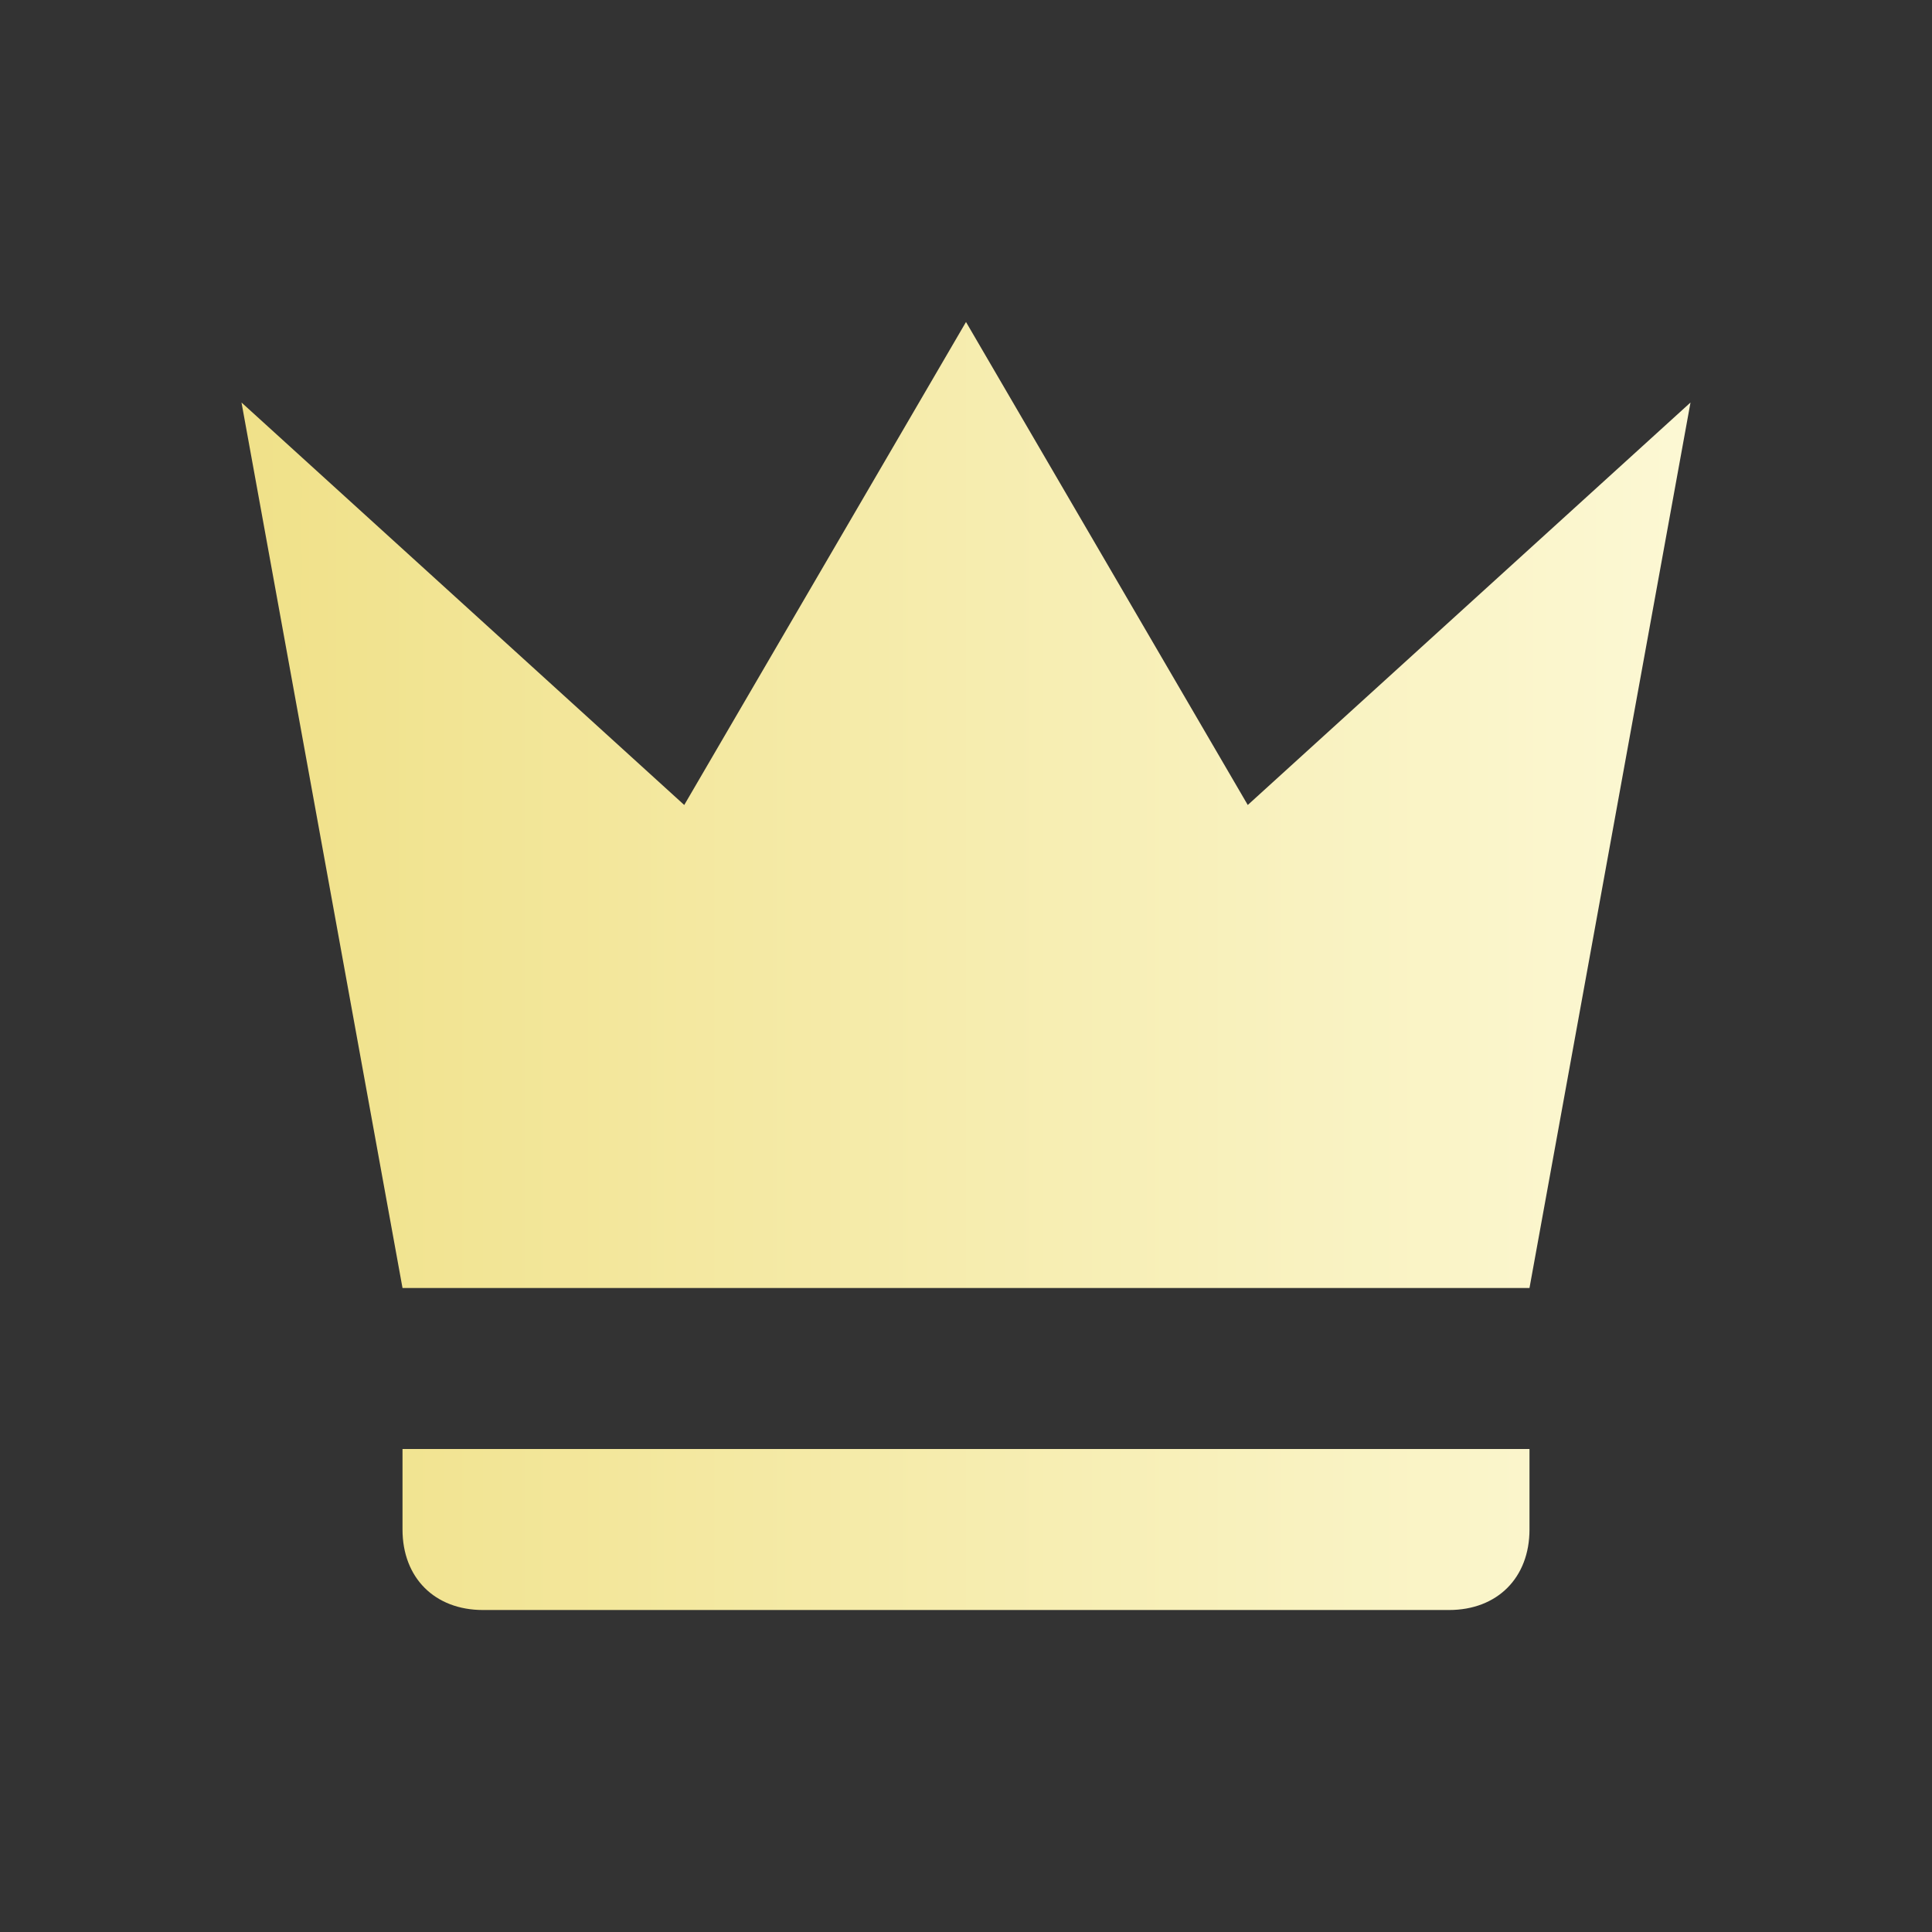
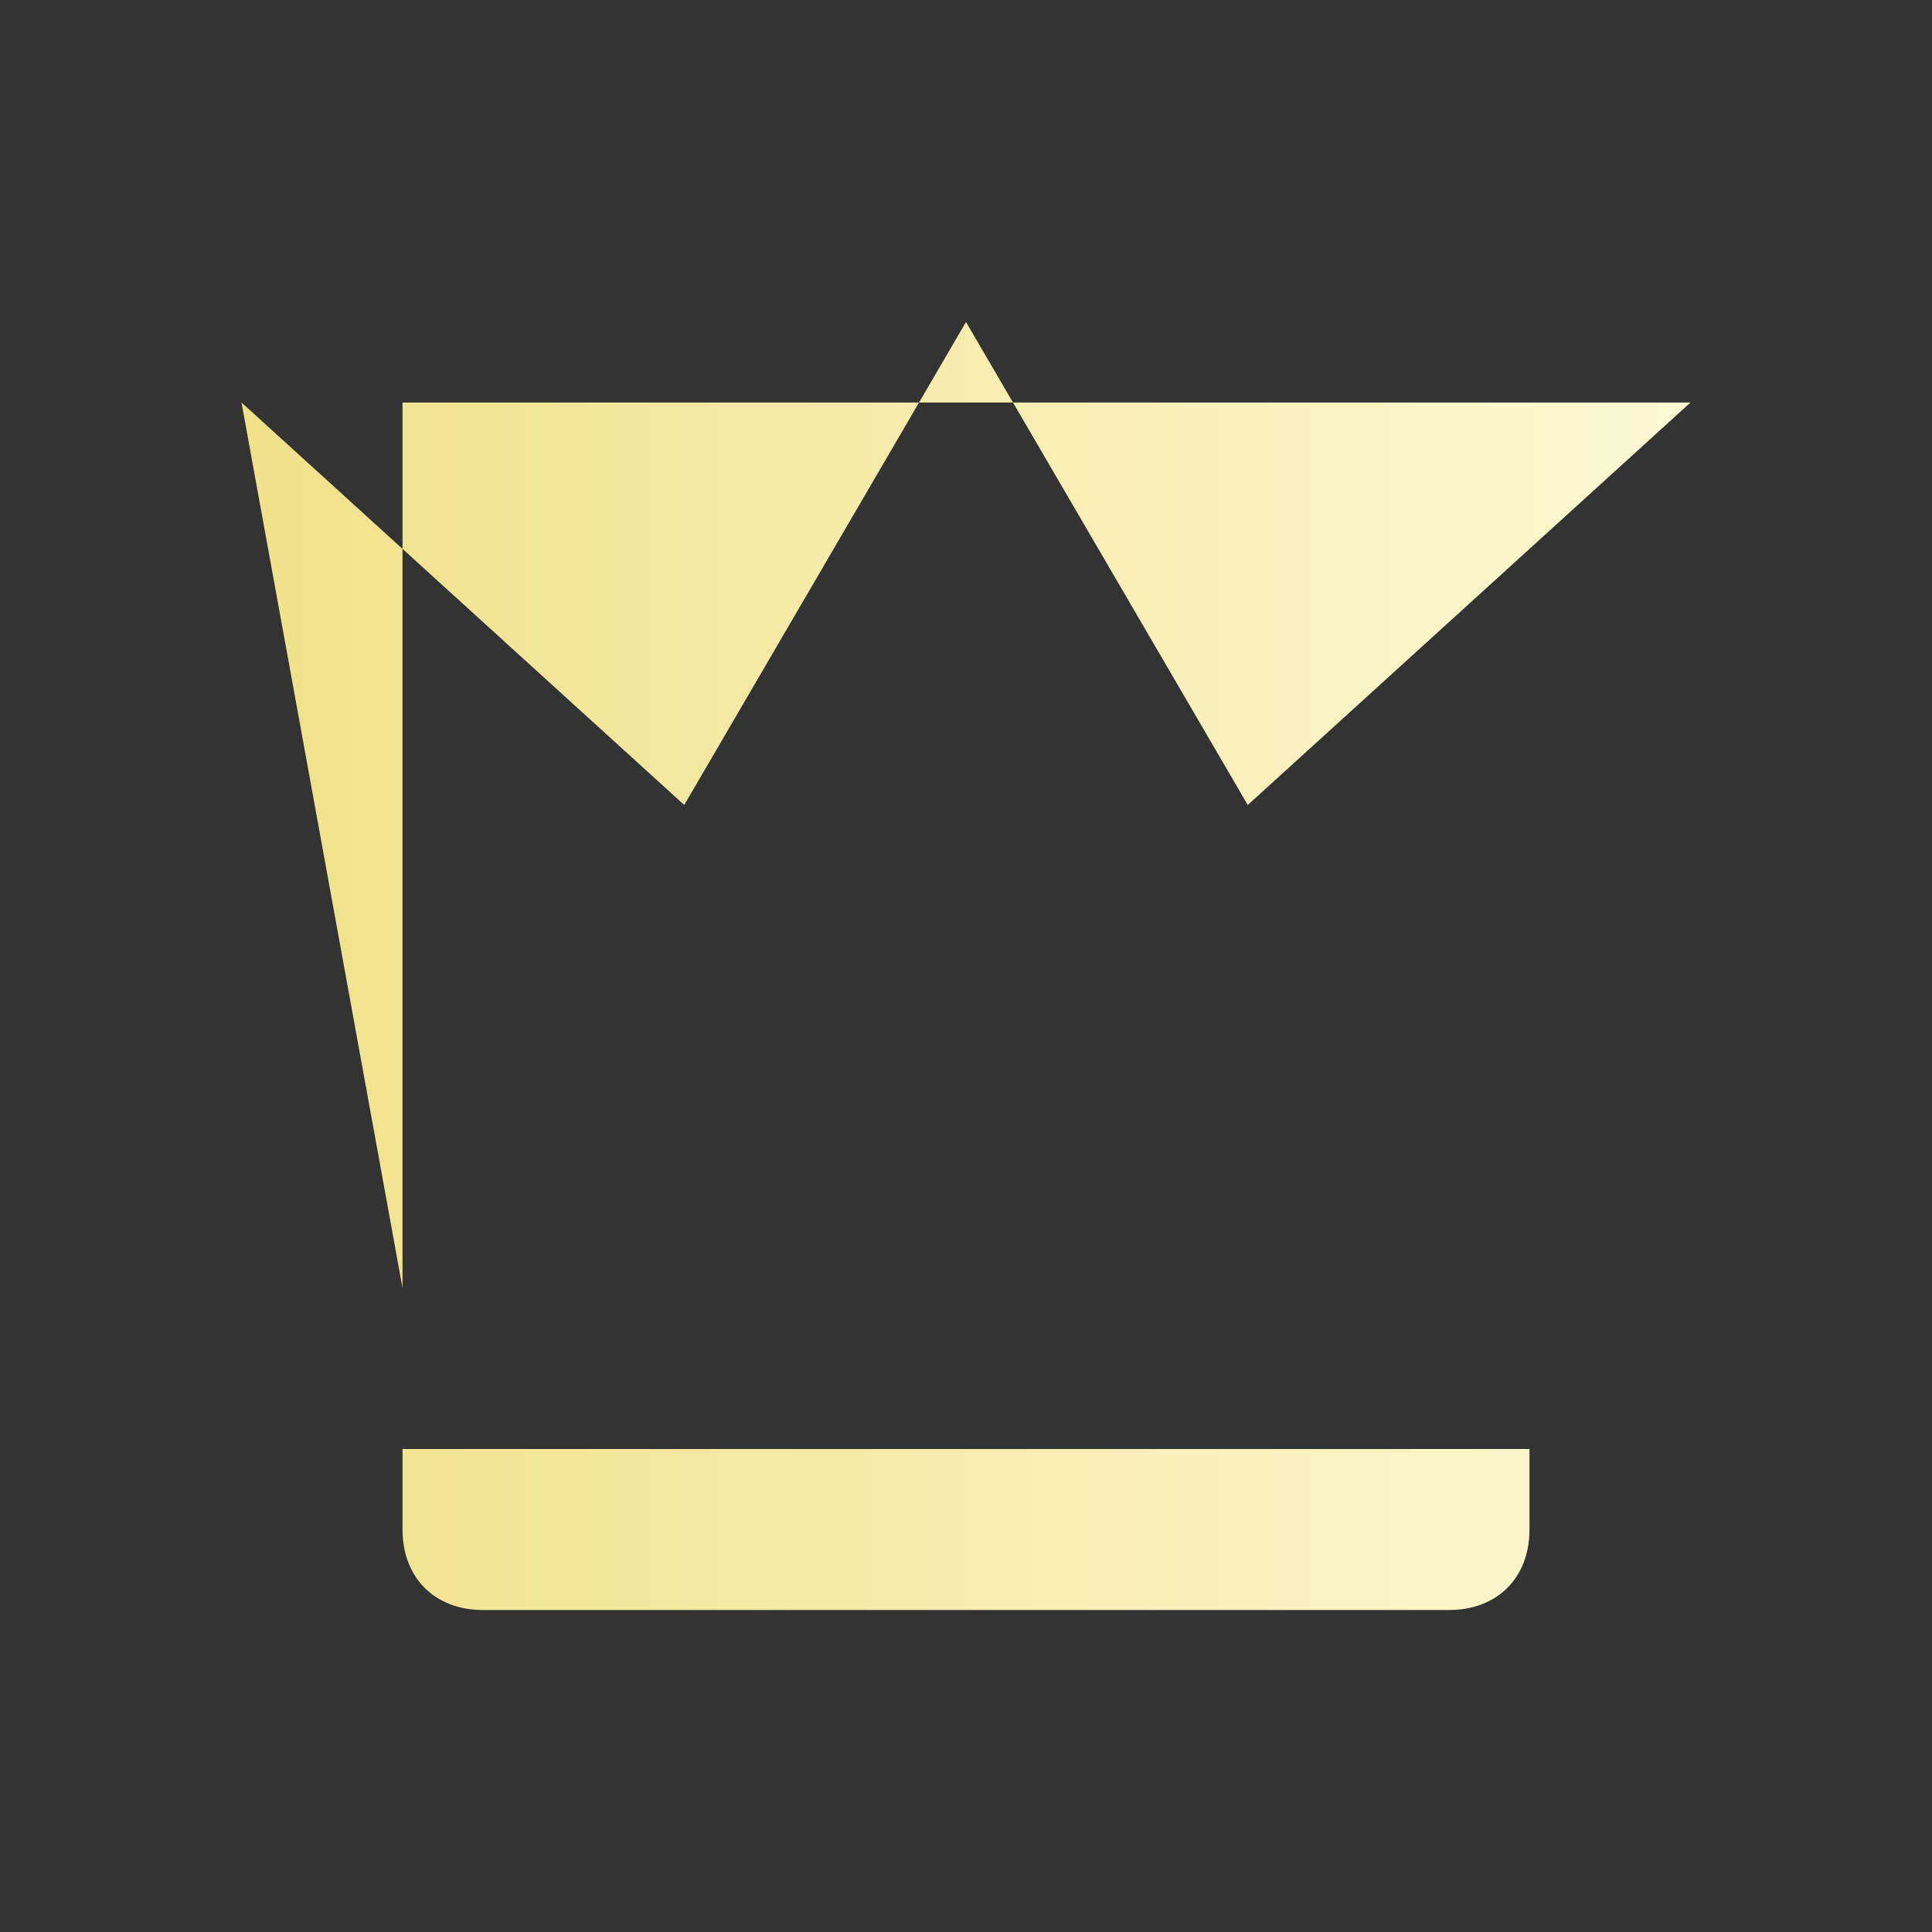
<svg xmlns="http://www.w3.org/2000/svg" width="62" height="62" viewBox="0 0 62 62" fill="none">
  <rect x="0" y="0" width="62" height="62" fill="#333333" stroke="none" />
-   <path d="M12.917 41.333L7.75 12.917L21.958 25.833L31 10.333L40.042 25.833L54.25 12.917L49.083 41.333H12.917ZM49.083 49.083C49.083 50.633 48.05 51.667 46.5 51.667H15.5C13.95 51.667 12.917 50.633 12.917 49.083V46.5H49.083V49.083Z" fill="url(#paint0_linear_37_296)" />
+   <path d="M12.917 41.333L7.75 12.917L21.958 25.833L31 10.333L40.042 25.833L54.25 12.917H12.917ZM49.083 49.083C49.083 50.633 48.05 51.667 46.5 51.667H15.5C13.95 51.667 12.917 50.633 12.917 49.083V46.5H49.083V49.083Z" fill="url(#paint0_linear_37_296)" />
  <defs>
    <linearGradient id="paint0_linear_37_296" x1="7.75" y1="31" x2="54.25" y2="31" gradientUnits="userSpaceOnUse">
      <stop stop-color="#F0E189" />
      <stop offset="1" stop-color="#FCF8D4" />
    </linearGradient>
  </defs>
</svg>